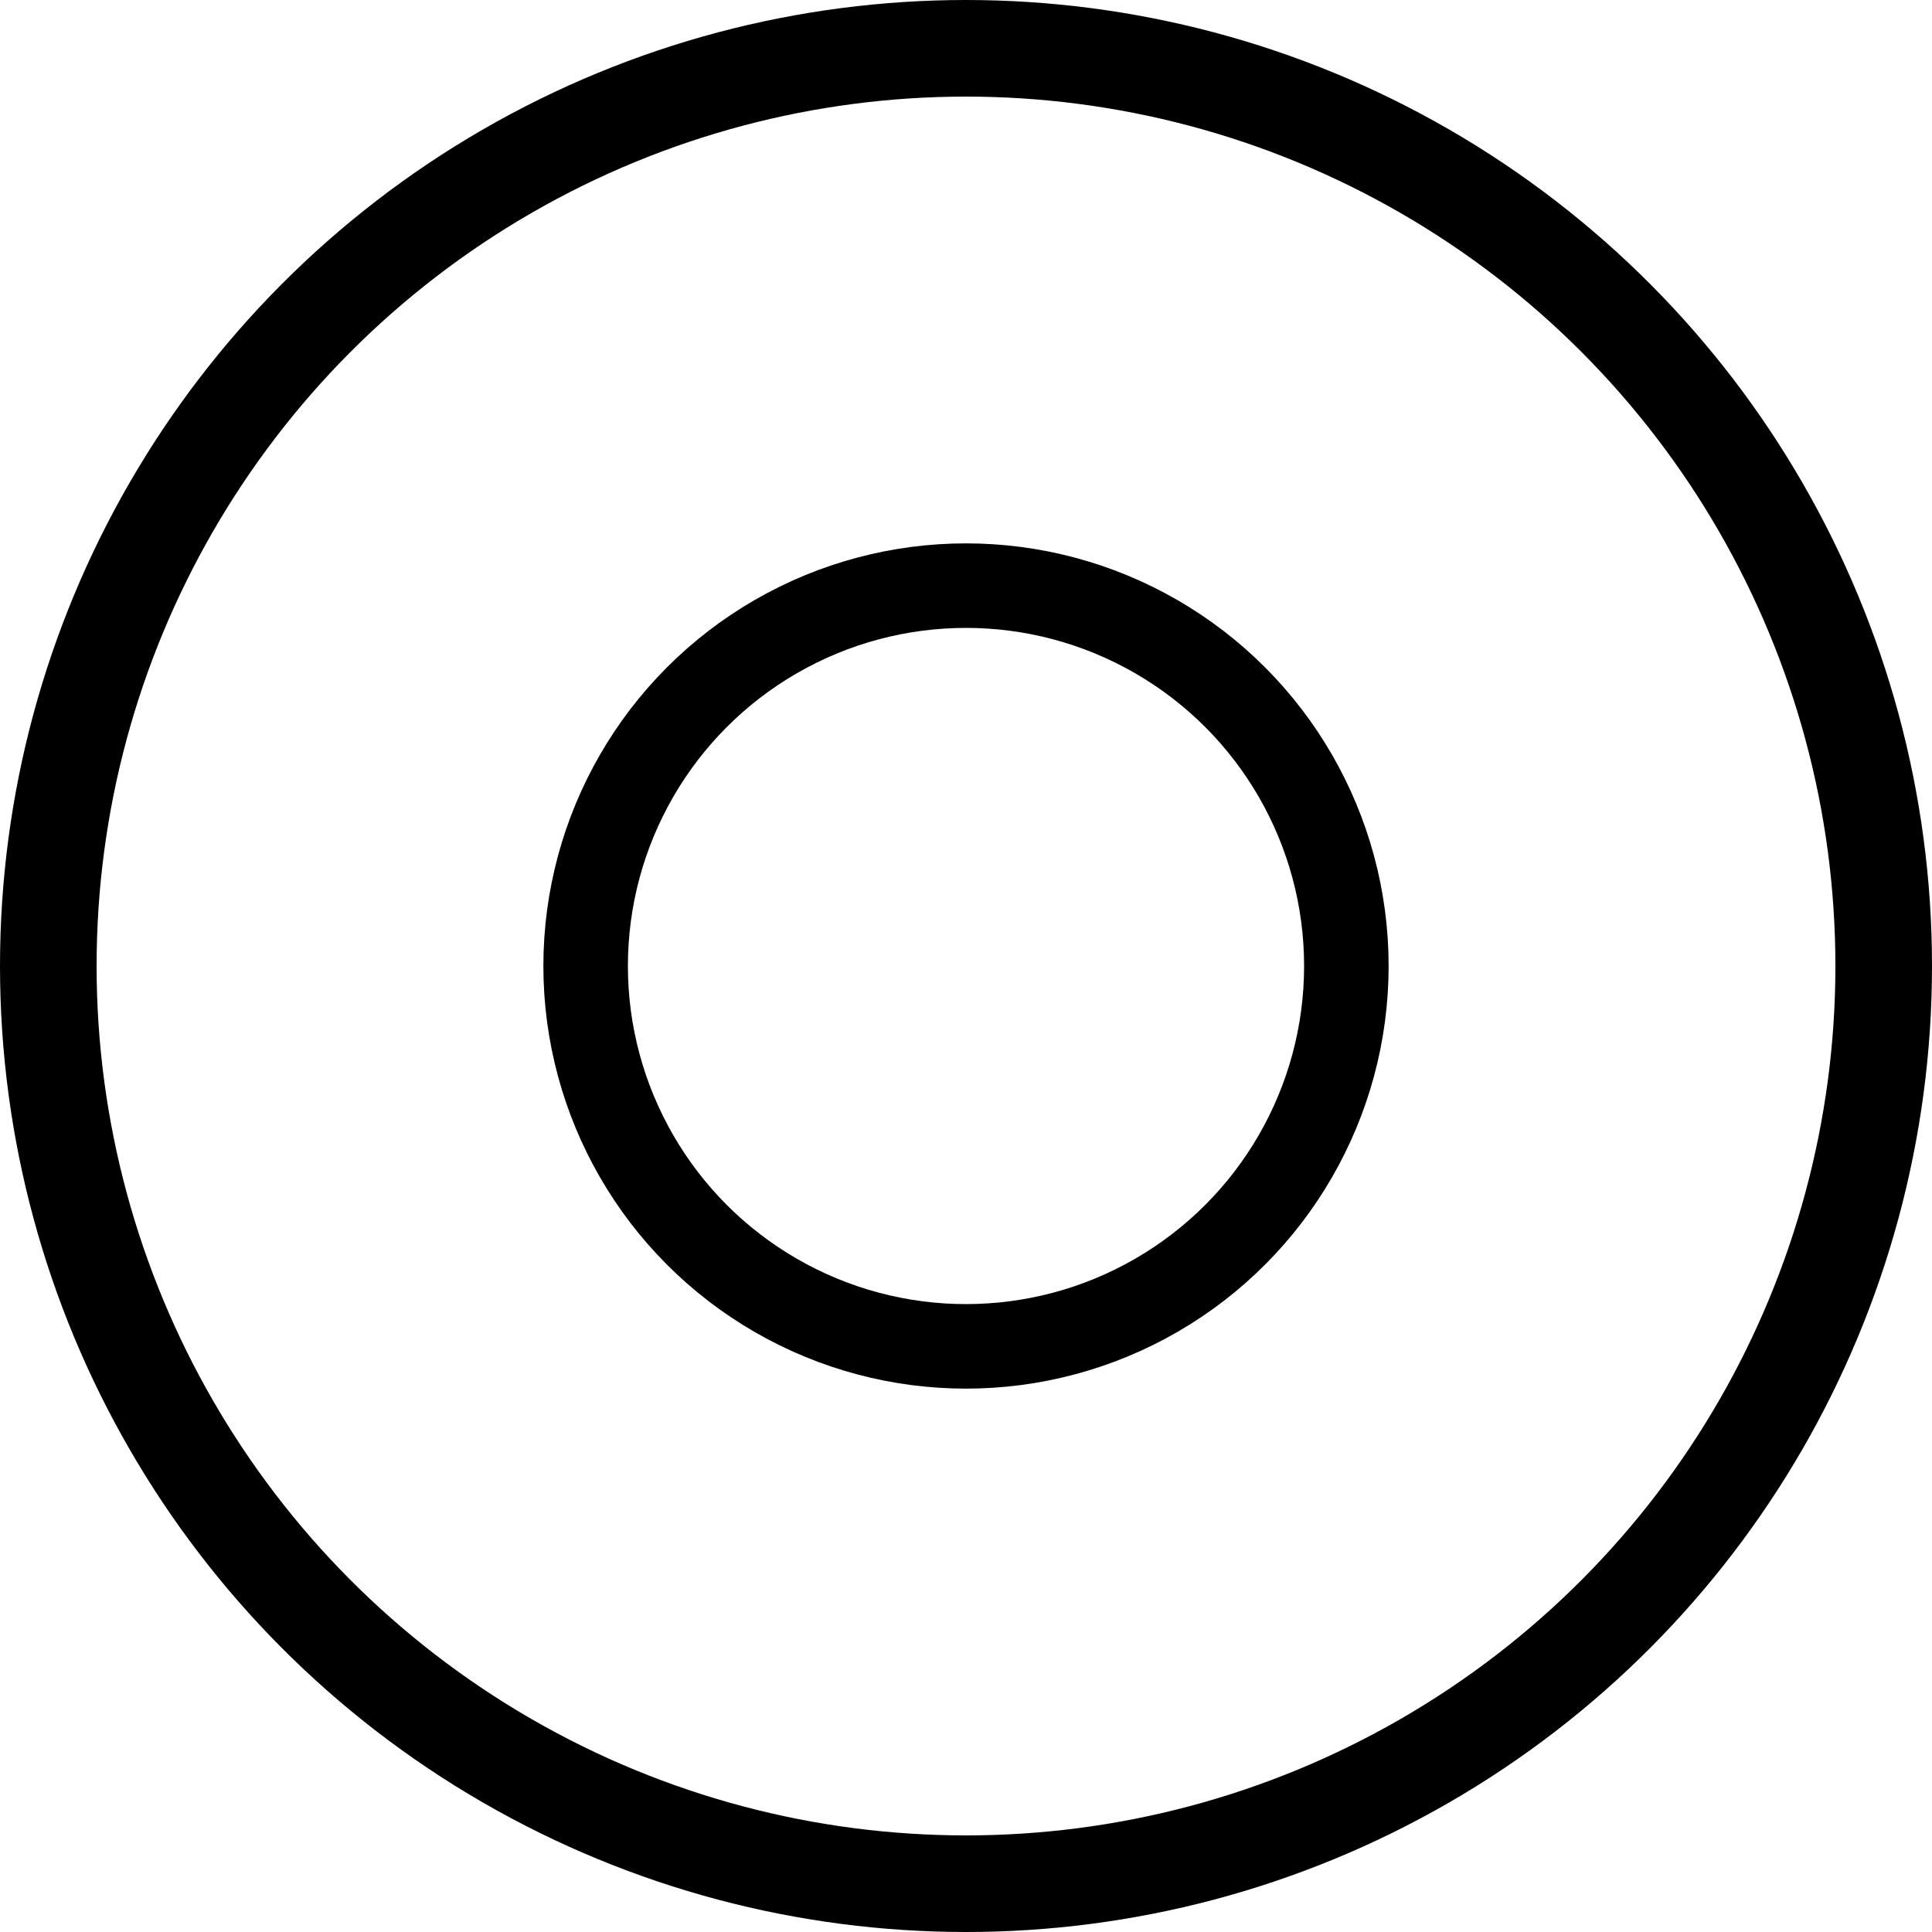
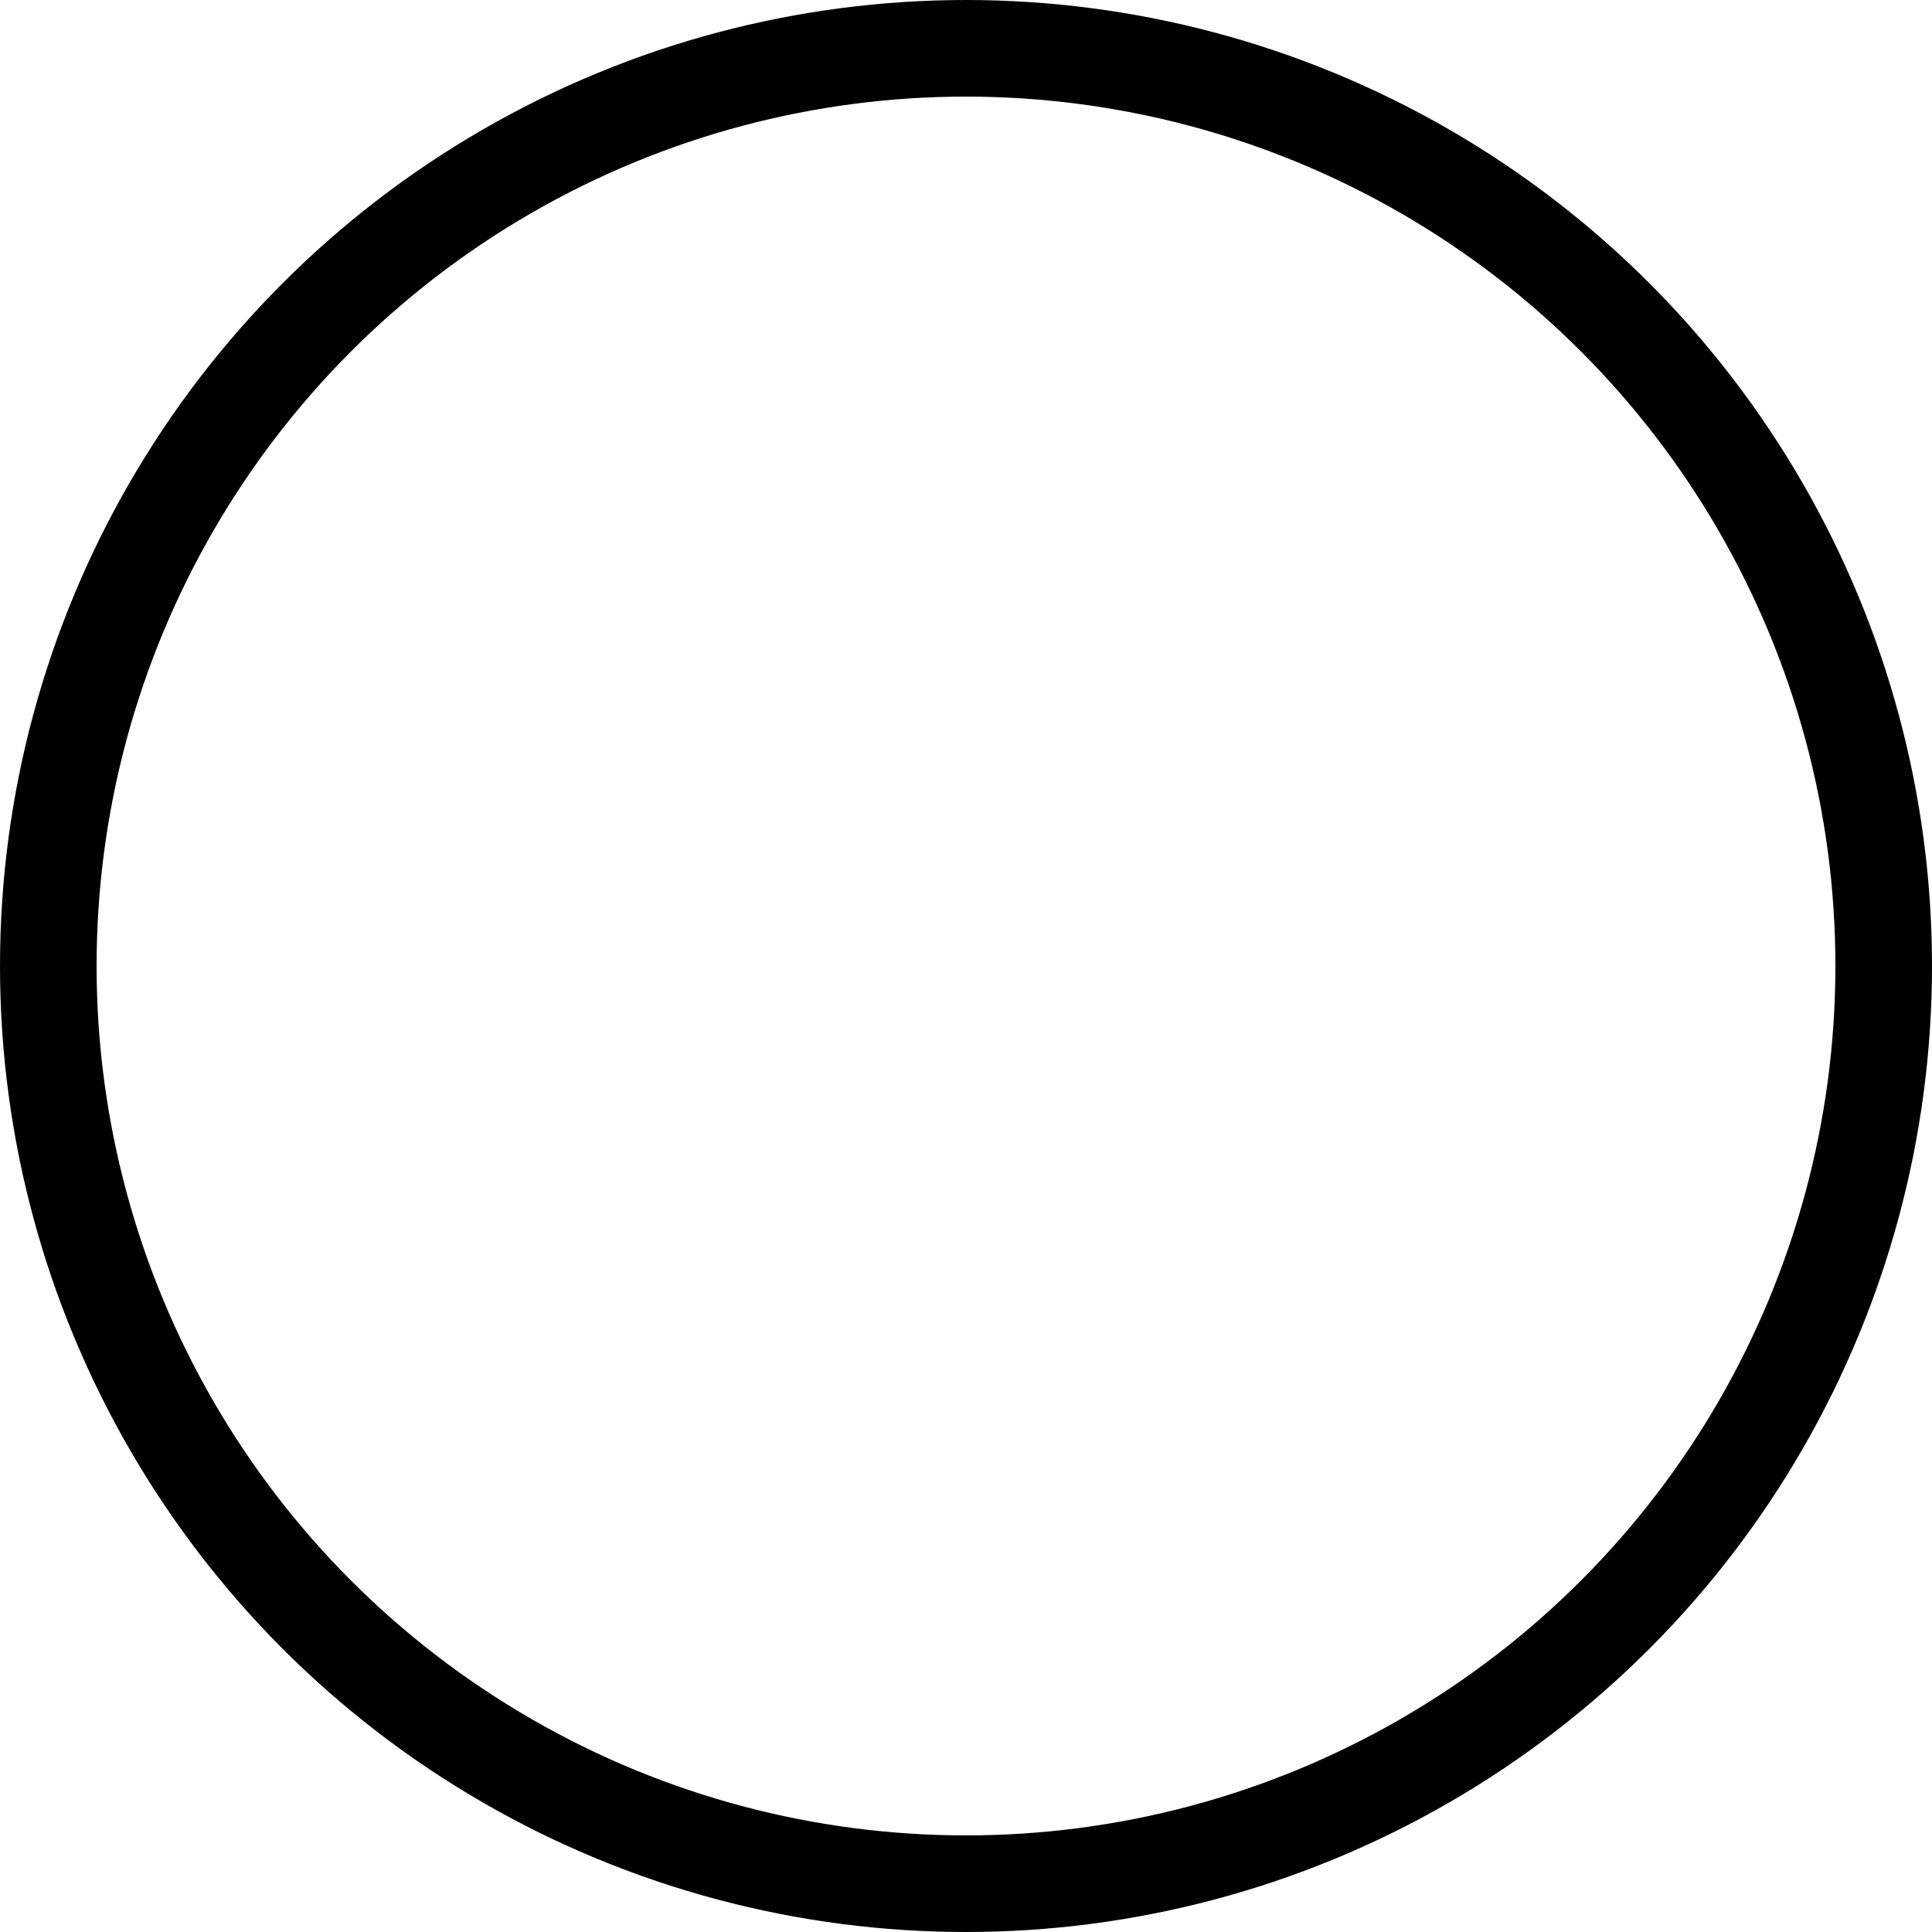
<svg xmlns="http://www.w3.org/2000/svg" width="32" height="32" viewBox="0 0 32 32" fill="none">
  <circle cx="16" cy="16" r="15.2" stroke="black" stroke-width="1.6" />
-   <circle cx="16" cy="16" r="6.3" stroke="black" stroke-width="1.4" />
</svg>